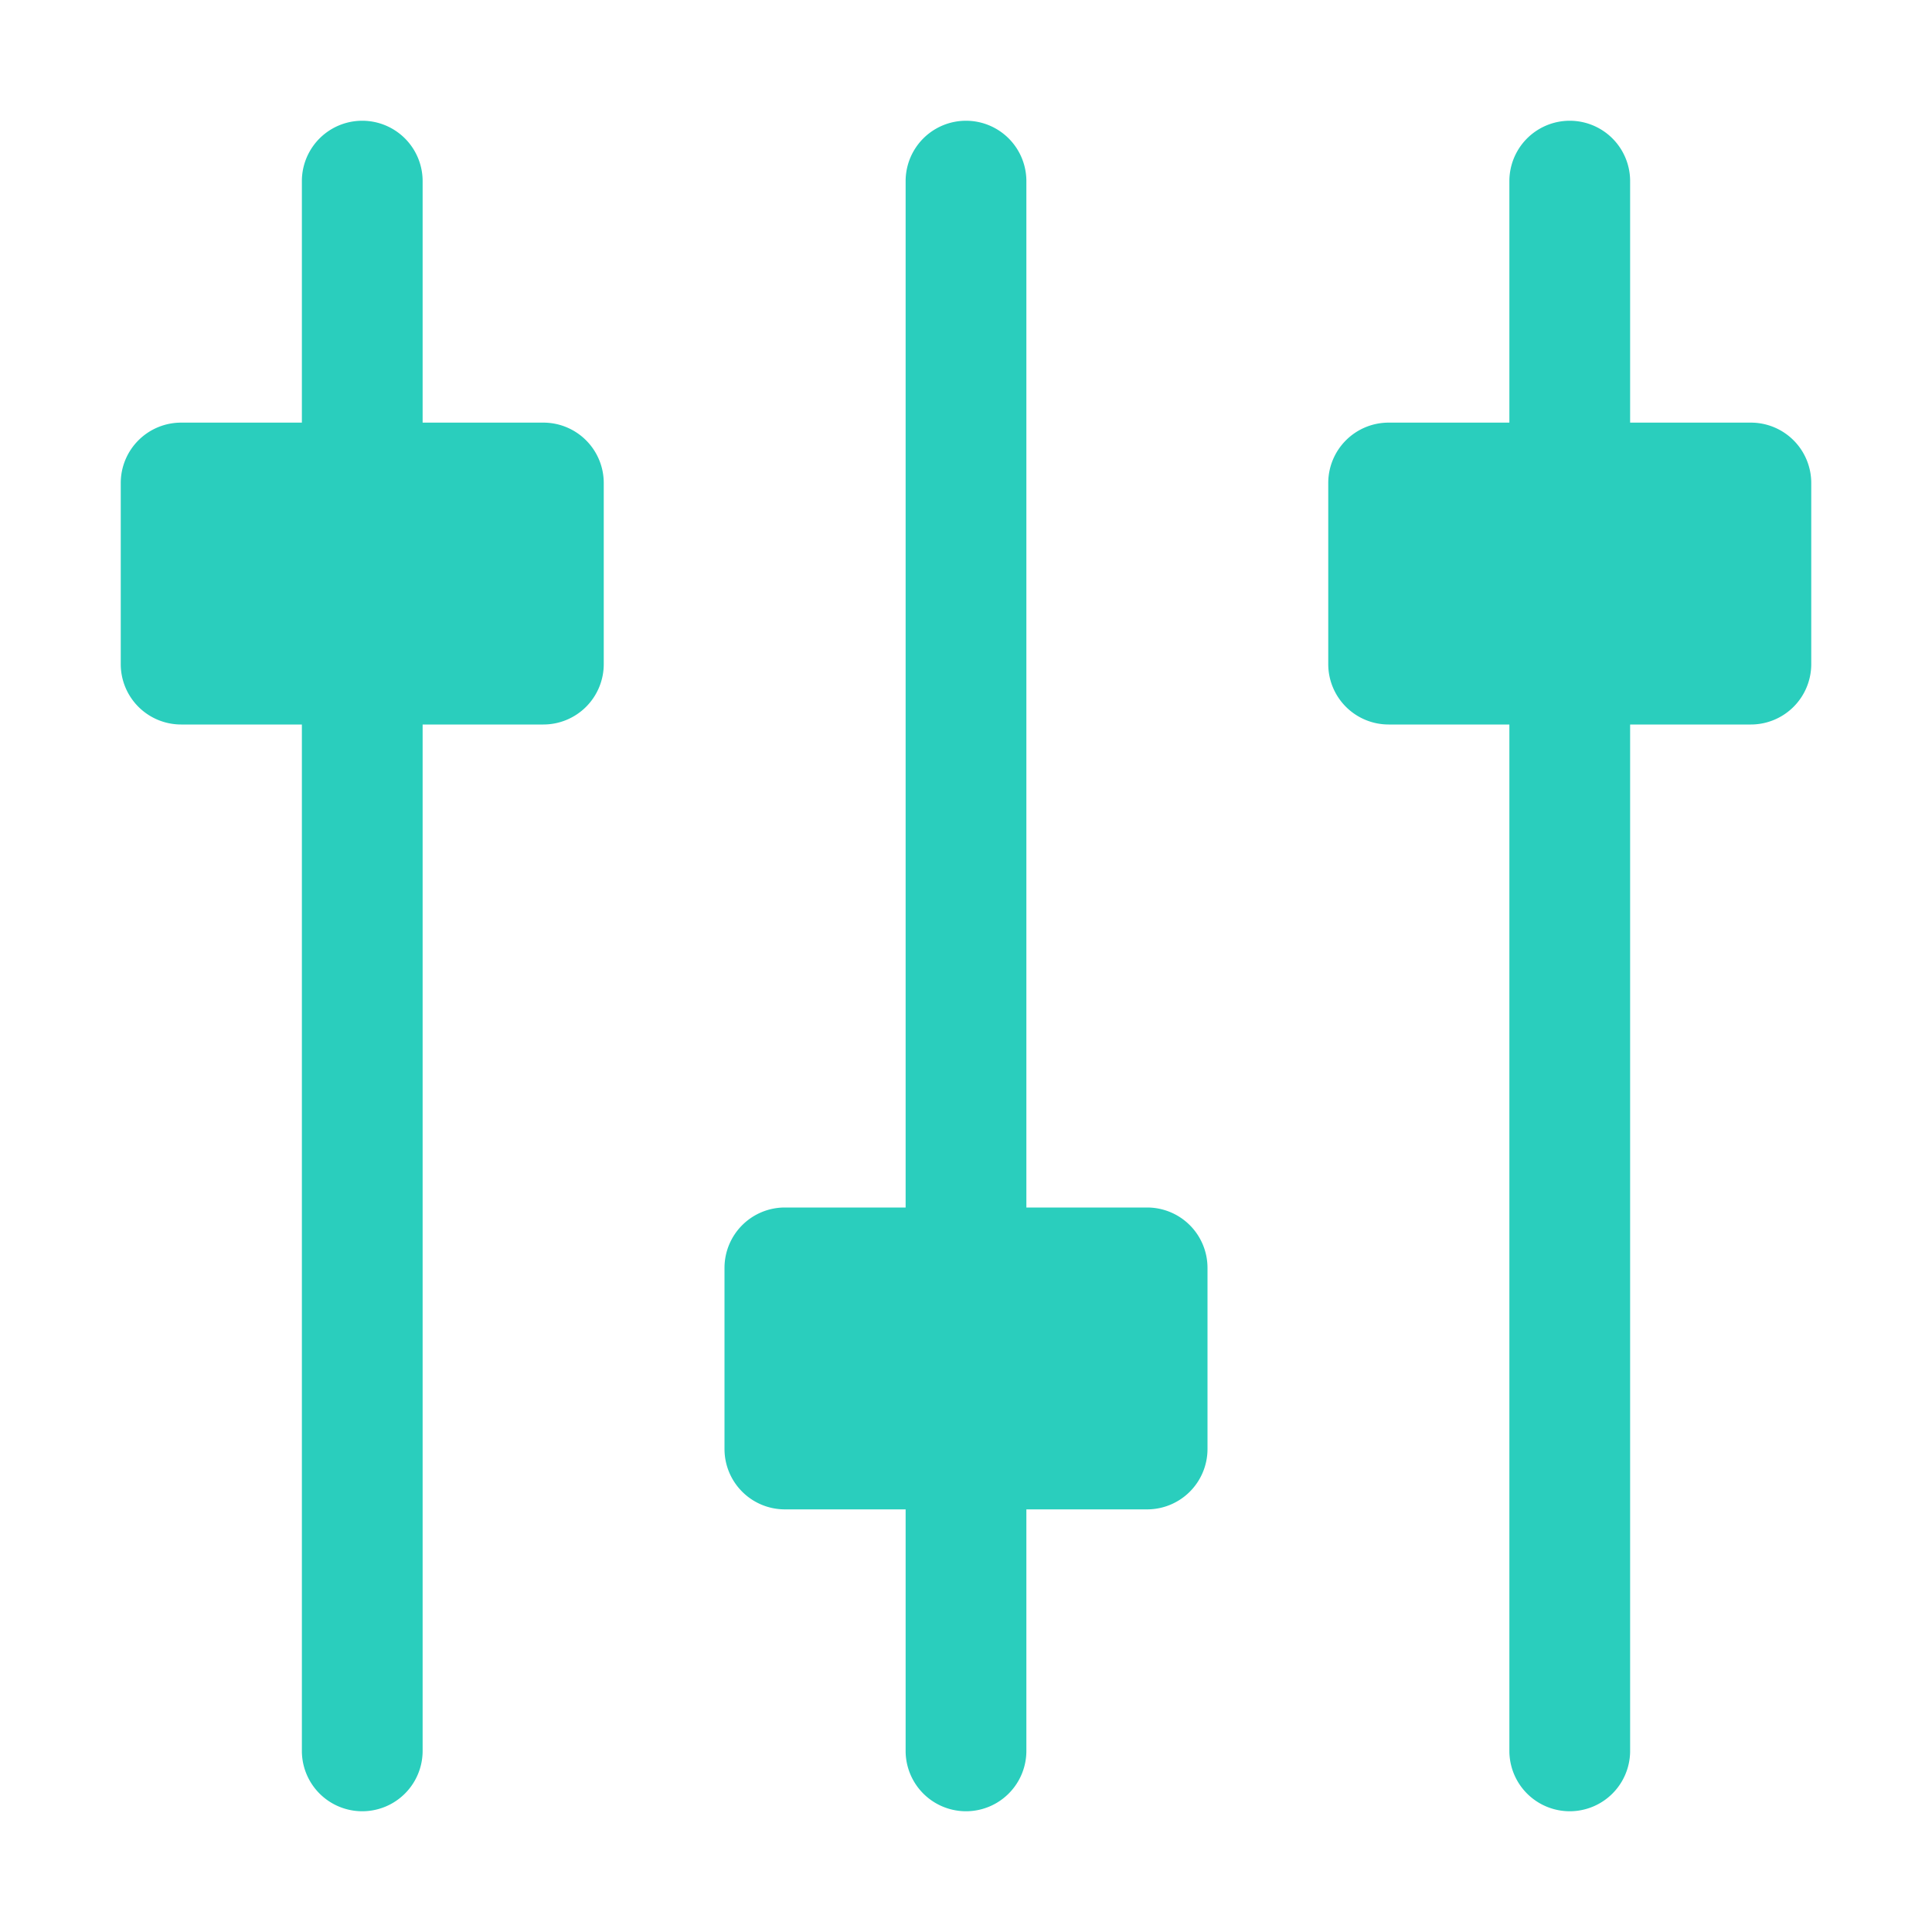
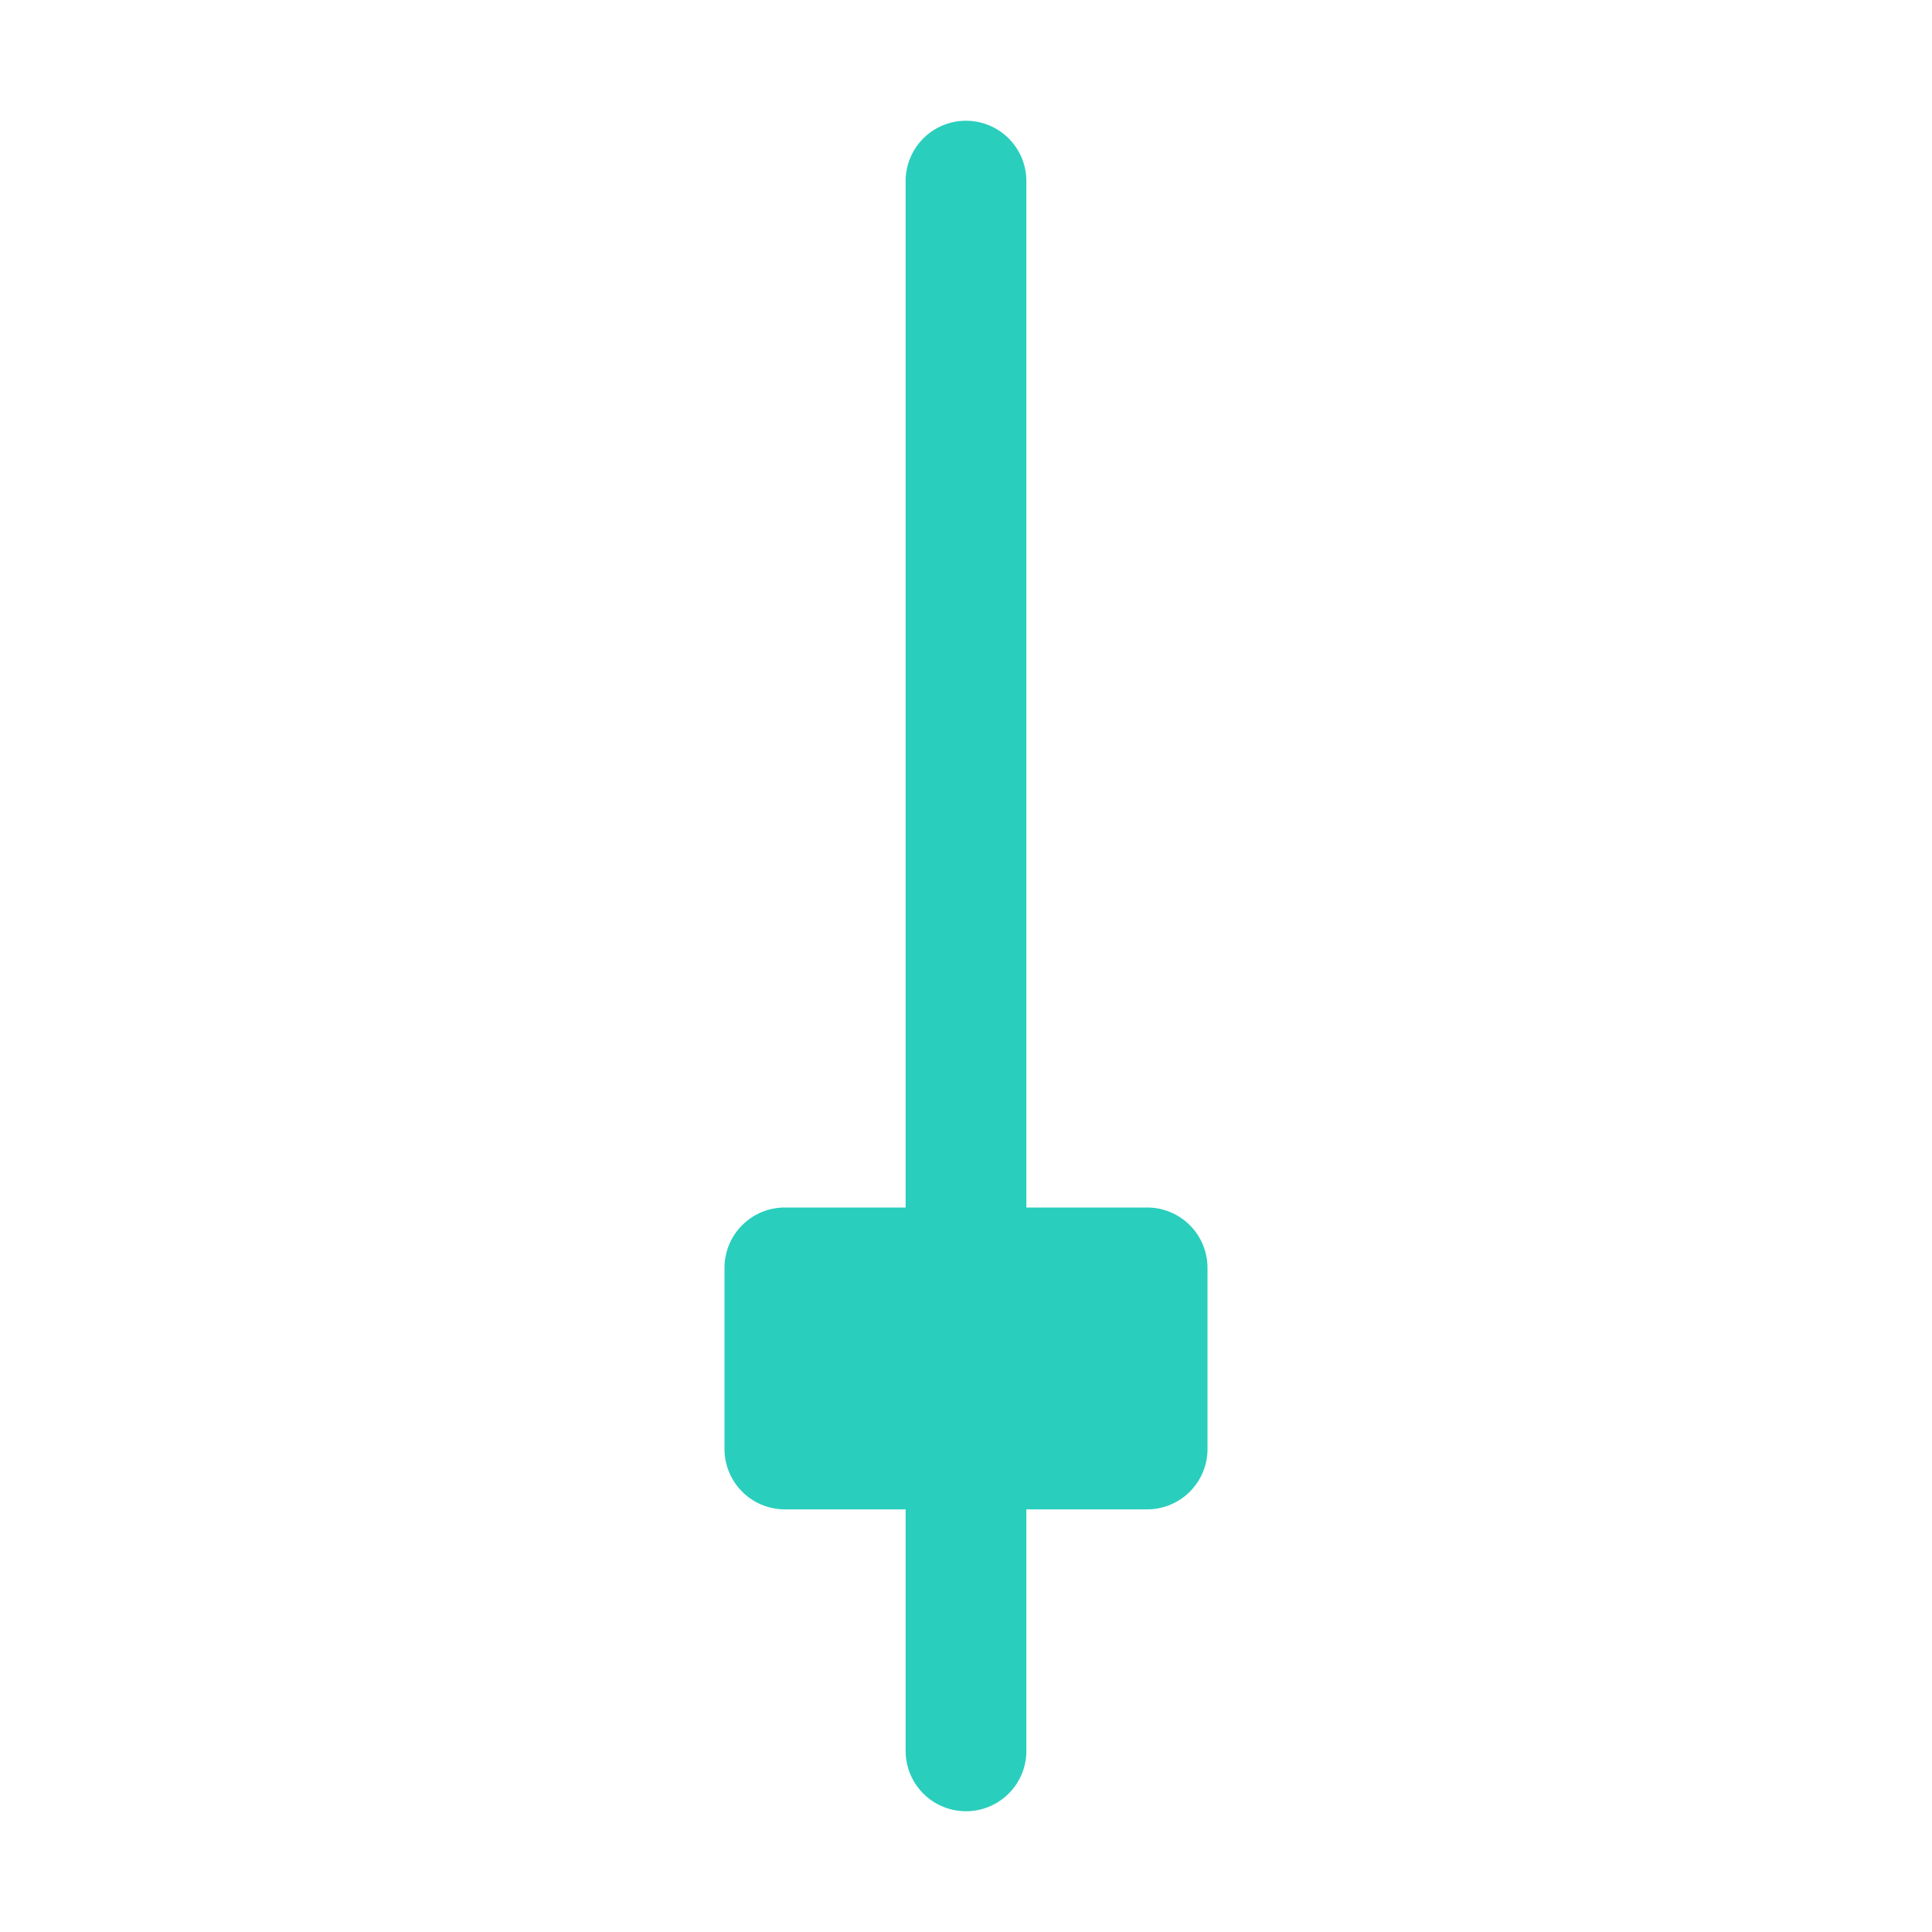
<svg xmlns="http://www.w3.org/2000/svg" viewBox="0 0 32 32" style="fill:#2acebd">
  <title />
  <g id="setting">
-     <path d="M9,7H7V3A1,1,0,0,0,5,3V7H3A1,1,0,0,0,2,8v3a1,1,0,0,0,1,1H5V29a1,1,0,0,0,2,0V12H9a1,1,0,0,0,1-1V8A1,1,0,0,0,9,7Z" />
    <path d="M19,20H17V3a1,1,0,0,0-2,0V20H13a1,1,0,0,0-1,1v3a1,1,0,0,0,1,1h2v4a1,1,0,0,0,2,0V25h2a1,1,0,0,0,1-1V21A1,1,0,0,0,19,20Z" />
-     <path d="M29,7H27V3a1,1,0,0,0-2,0V7H23a1,1,0,0,0-1,1v3a1,1,0,0,0,1,1h2V29a1,1,0,0,0,2,0V12h2a1,1,0,0,0,1-1V8A1,1,0,0,0,29,7Z" />
  </g>
</svg>